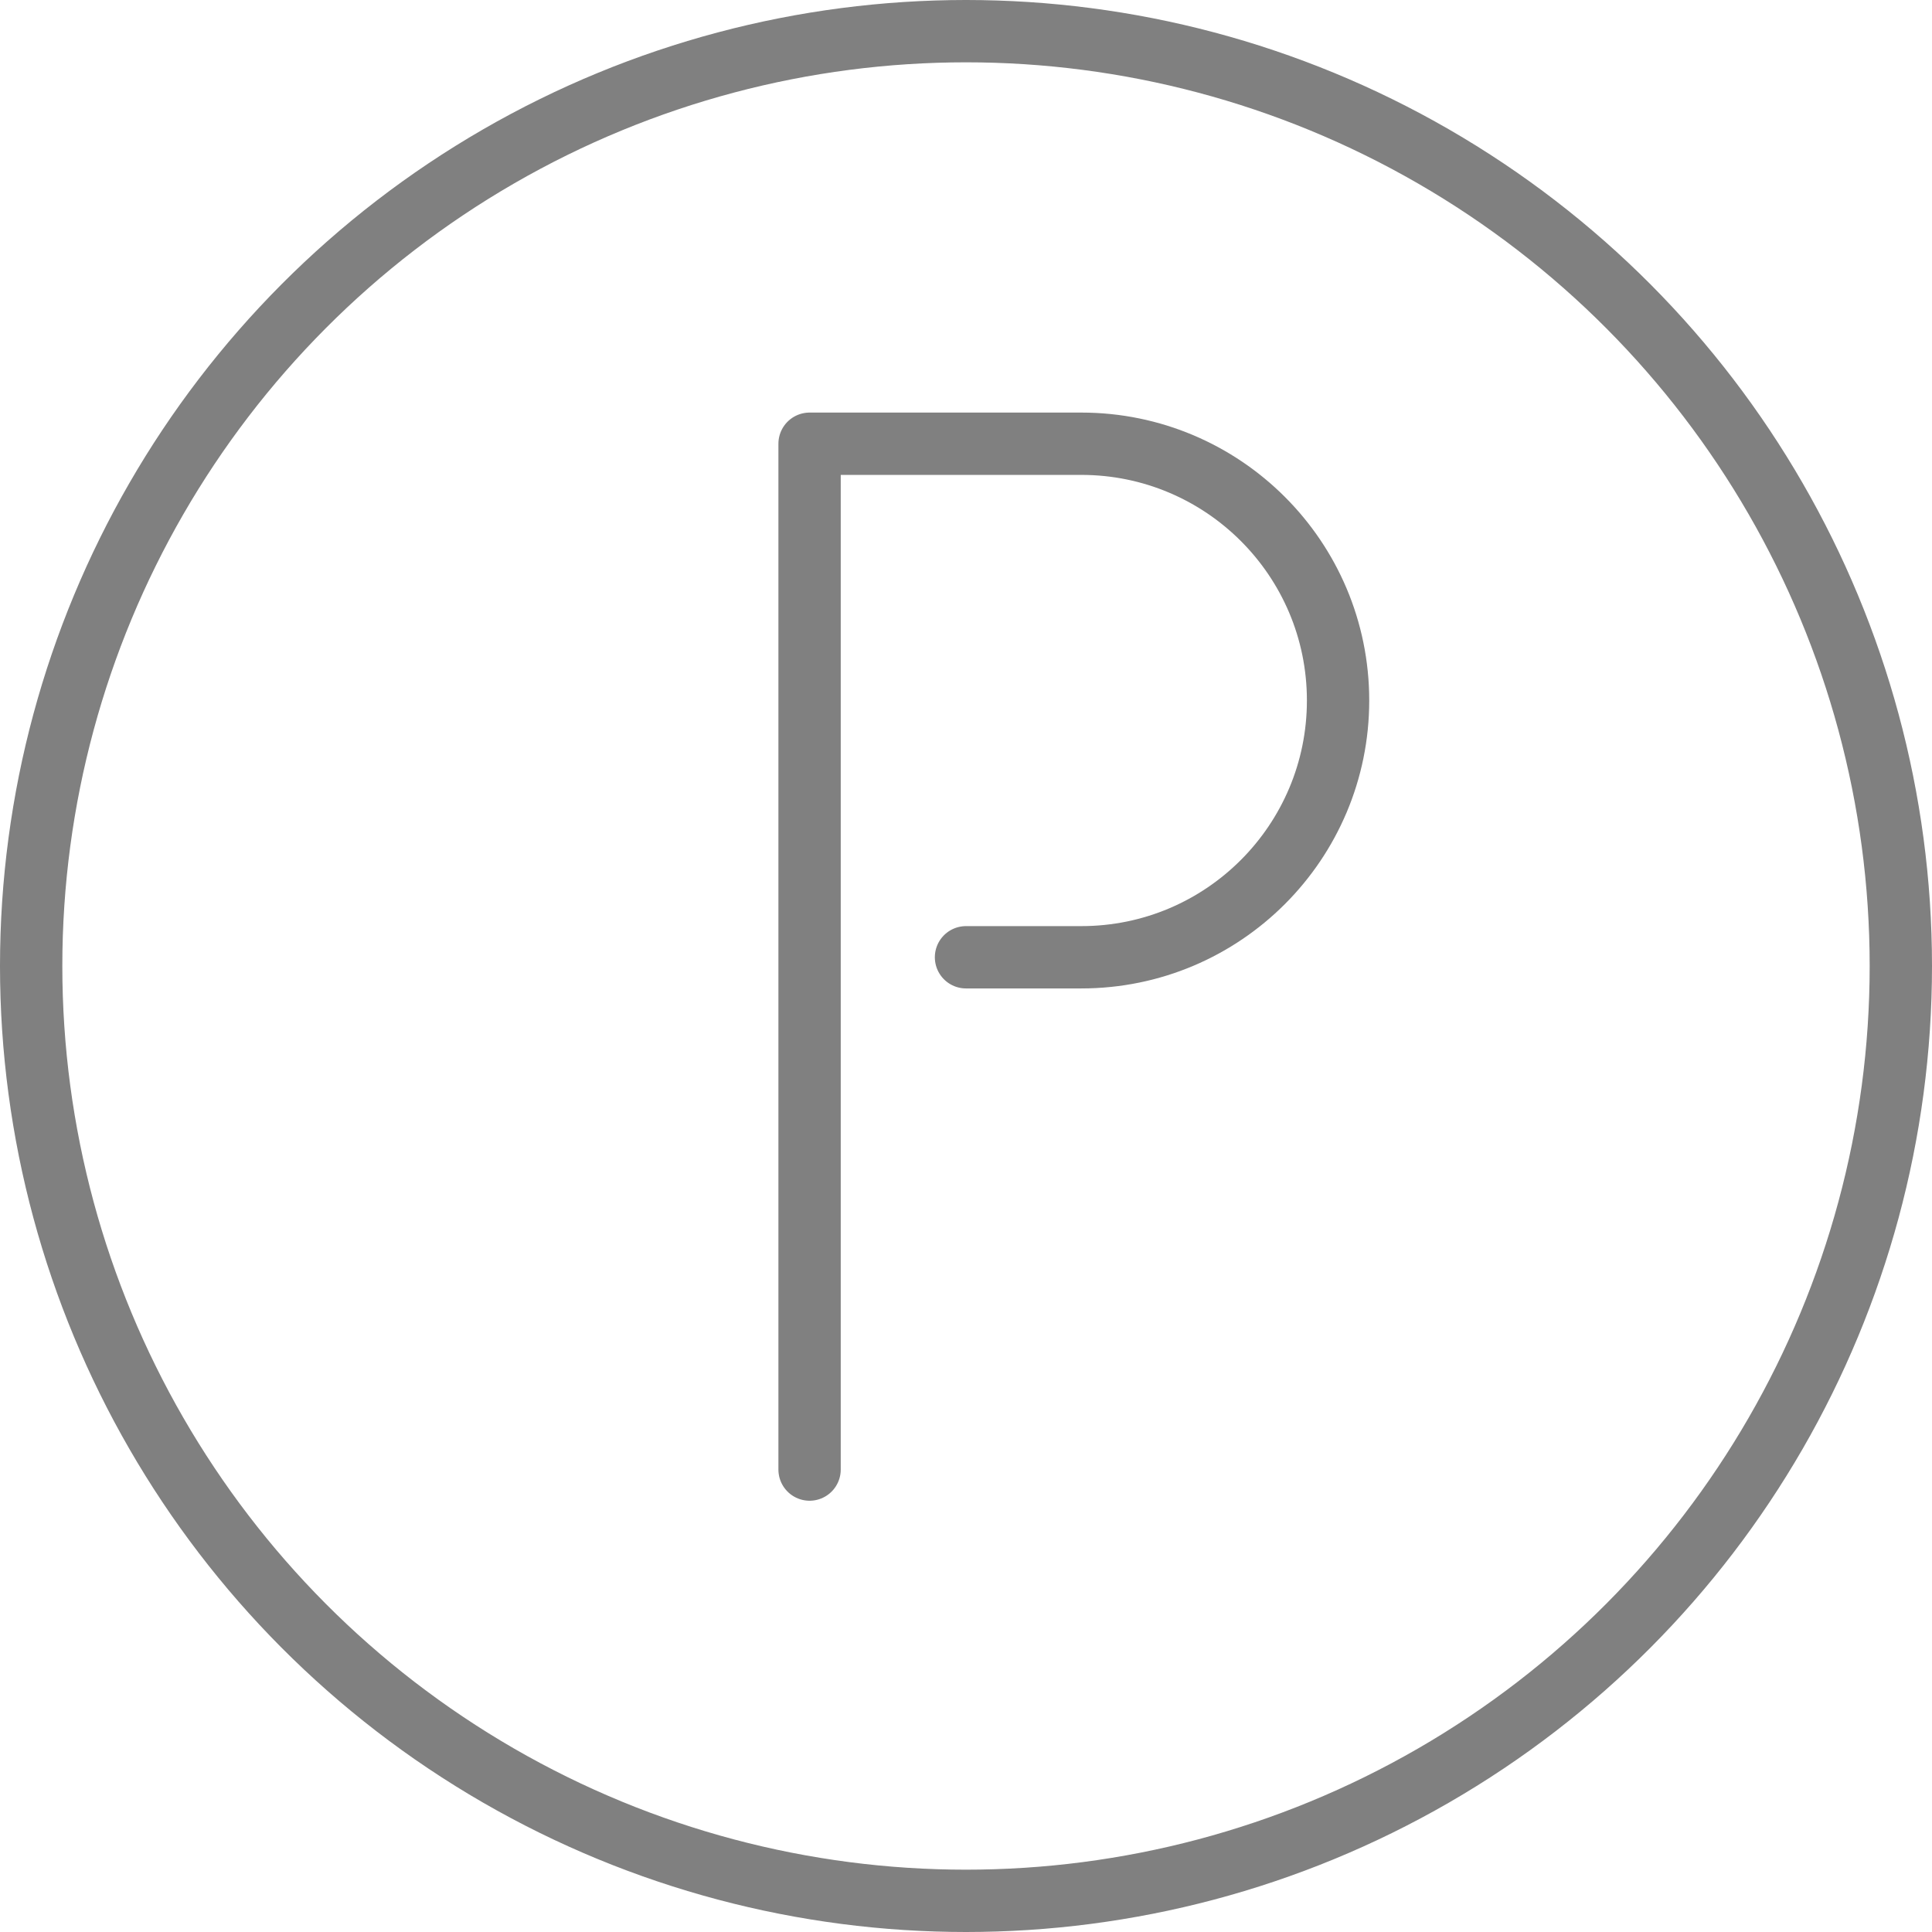
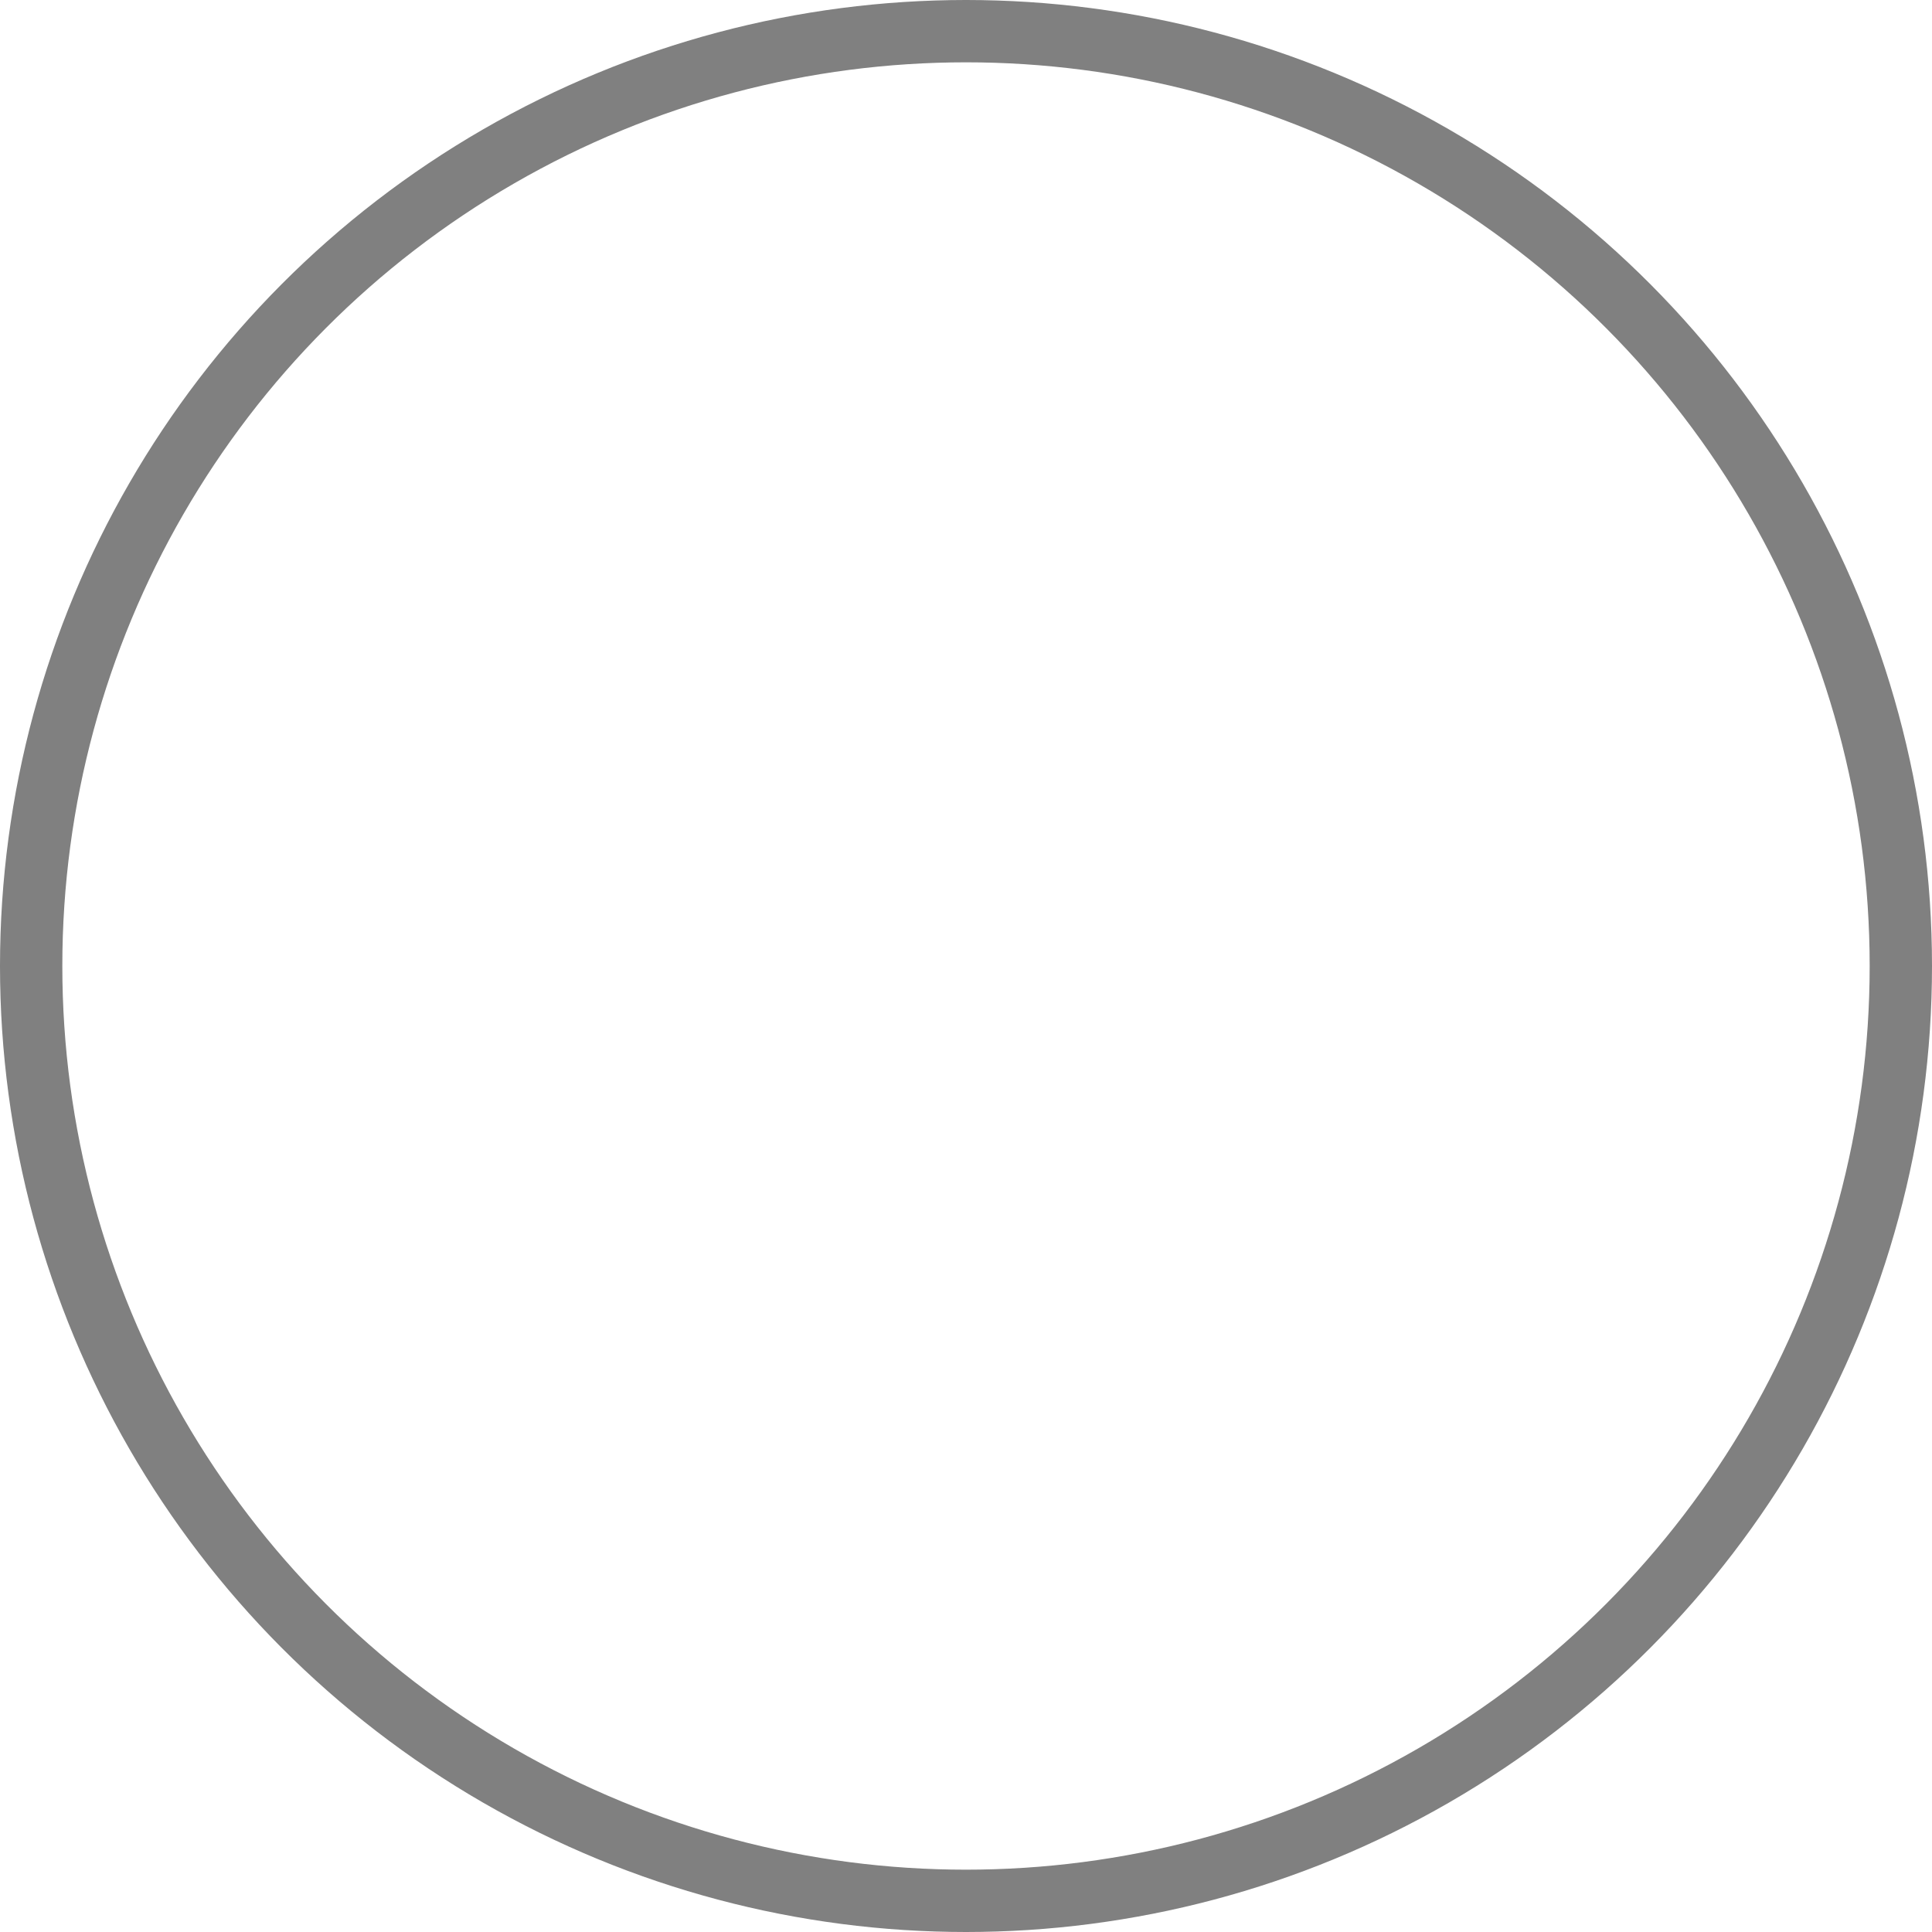
<svg xmlns="http://www.w3.org/2000/svg" id="_イヤー_2" viewBox="0 0 31 31">
  <defs>
    <style>.cls-1{fill:none;stroke:gray;stroke-linecap:round;stroke-linejoin:round;}</style>
  </defs>
  <g id="_イヤー_1-2">
    <g>
      <circle class="cls-1" cx="15.5" cy="15.5" r="15" />
-       <path class="cls-1" d="M12.99,23.58V7.12h4.36c2.27,0,4.12,1.84,4.12,4.12h0c0,2.27-1.84,4.12-4.12,4.12h-1.85" />
    </g>
  </g>
</svg>